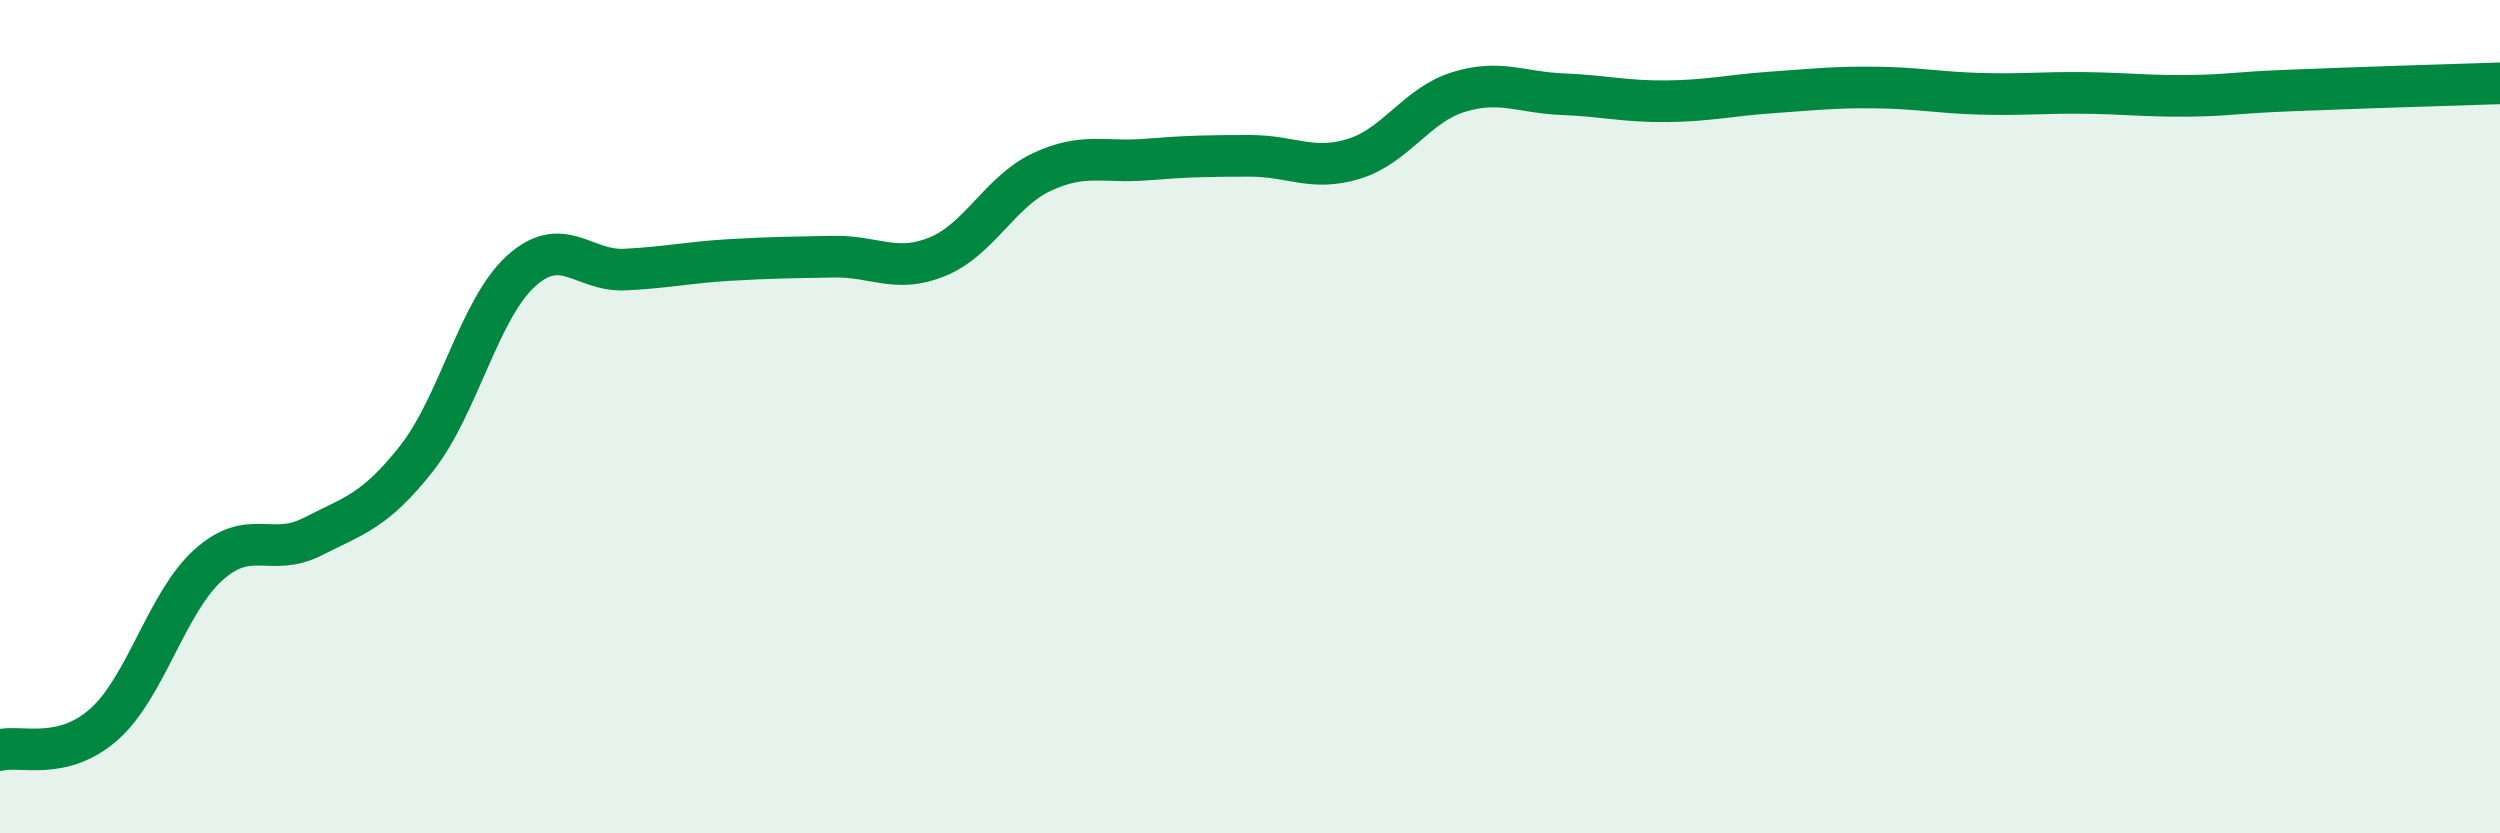
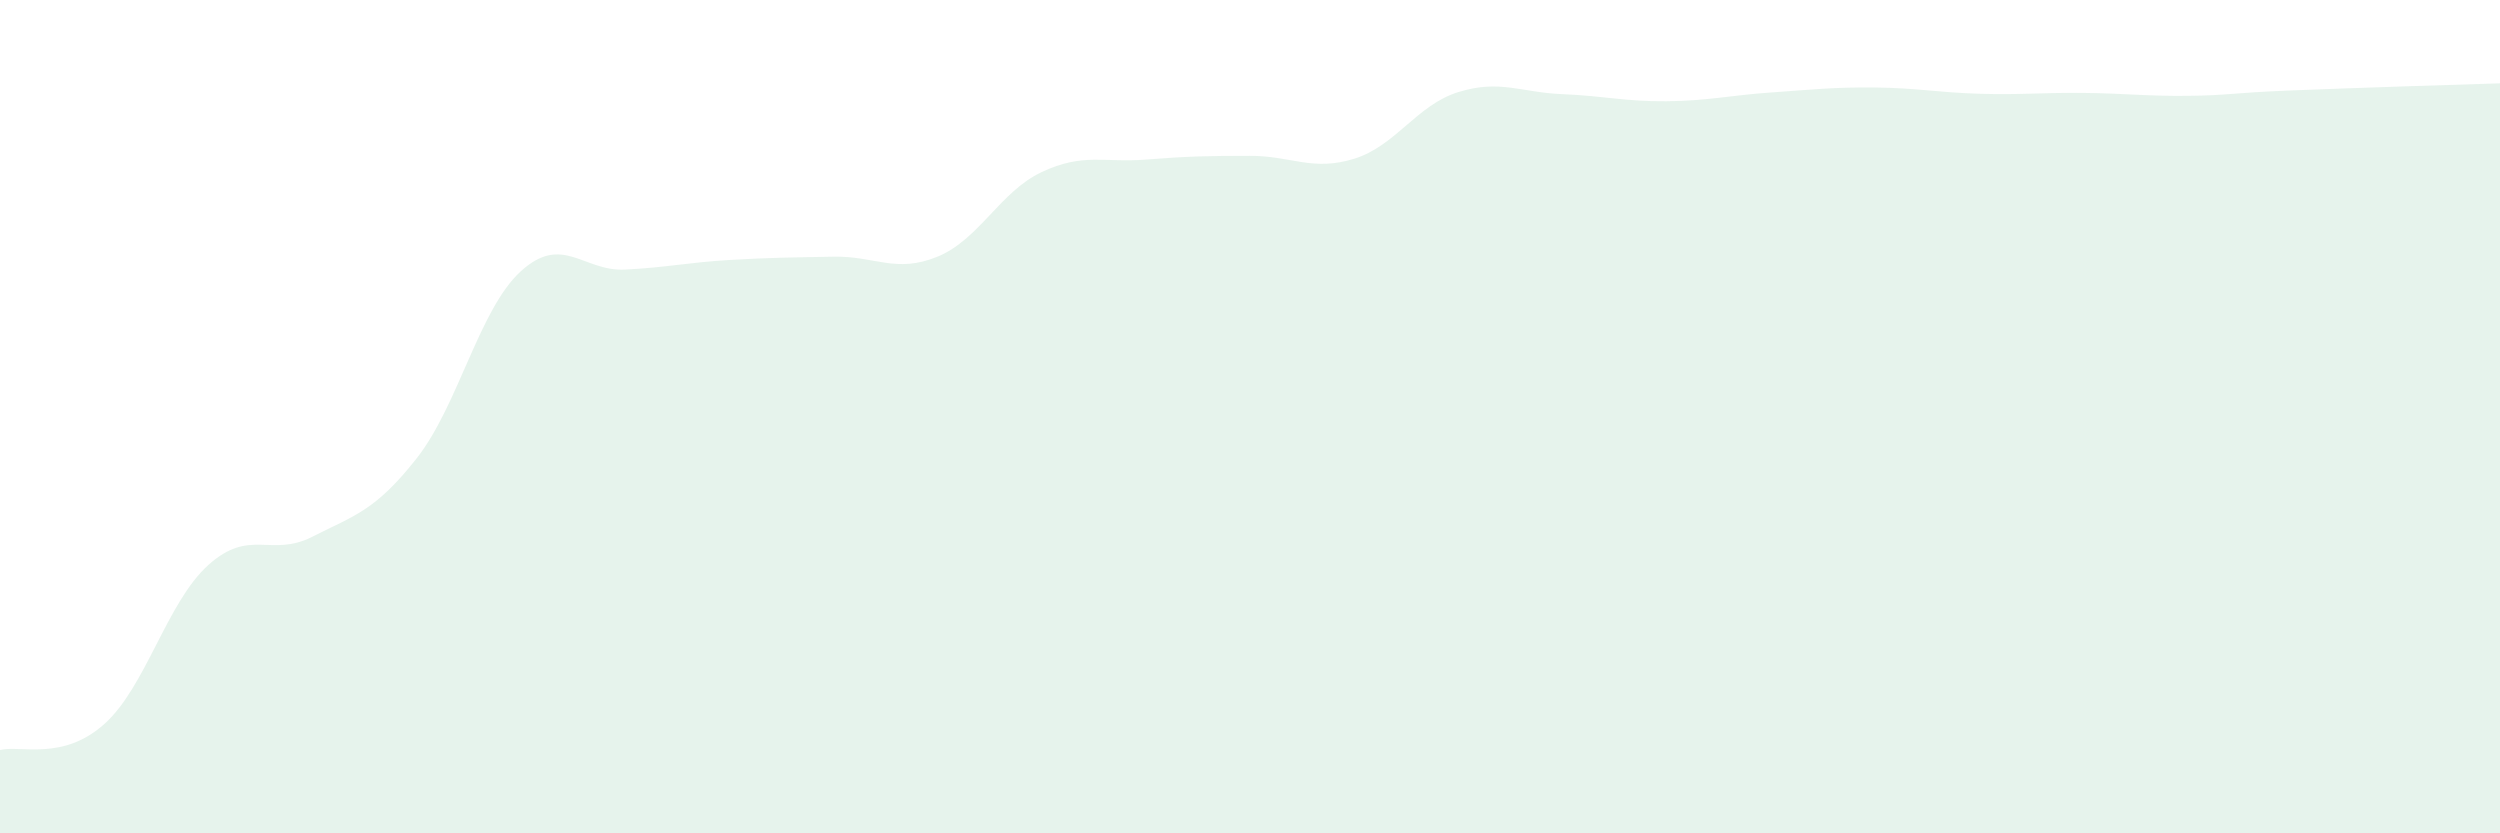
<svg xmlns="http://www.w3.org/2000/svg" width="60" height="20" viewBox="0 0 60 20">
  <path d="M 0,18 C 0.5,17.88 1.5,18.27 2.5,17.38 C 3.5,16.49 4,14.46 5,13.56 C 6,12.66 6.5,13.39 7.5,12.88 C 8.5,12.37 9,12.27 10,11 C 11,9.73 11.5,7.42 12.5,6.51 C 13.5,5.6 14,6.52 15,6.47 C 16,6.42 16.5,6.3 17.5,6.24 C 18.5,6.18 19,6.18 20,6.16 C 21,6.14 21.5,6.57 22.5,6.16 C 23.5,5.75 24,4.6 25,4.13 C 26,3.66 26.5,3.91 27.5,3.83 C 28.5,3.75 29,3.74 30,3.74 C 31,3.74 31.5,4.12 32.5,3.81 C 33.5,3.5 34,2.52 35,2.21 C 36,1.9 36.5,2.22 37.5,2.26 C 38.5,2.3 39,2.44 40,2.43 C 41,2.42 41.5,2.29 42.5,2.22 C 43.5,2.15 44,2.09 45,2.1 C 46,2.11 46.5,2.22 47.5,2.25 C 48.5,2.28 49,2.22 50,2.23 C 51,2.24 51.5,2.31 52.5,2.3 C 53.5,2.29 53.5,2.23 55,2.17 C 56.5,2.11 59,2.03 60,2L60 20L0 20Z" fill="#008740" opacity="0.1" stroke-linecap="round" stroke-linejoin="round" />
-   <path d="M 0,18 C 0.5,17.88 1.5,18.27 2.5,17.38 C 3.5,16.49 4,14.46 5,13.56 C 6,12.66 6.5,13.39 7.5,12.88 C 8.5,12.37 9,12.27 10,11 C 11,9.73 11.5,7.42 12.5,6.51 C 13.5,5.6 14,6.52 15,6.47 C 16,6.42 16.5,6.3 17.5,6.24 C 18.5,6.18 19,6.18 20,6.16 C 21,6.14 21.5,6.57 22.5,6.16 C 23.5,5.75 24,4.6 25,4.13 C 26,3.66 26.5,3.91 27.5,3.83 C 28.5,3.75 29,3.74 30,3.74 C 31,3.74 31.5,4.12 32.5,3.81 C 33.5,3.5 34,2.52 35,2.21 C 36,1.9 36.5,2.22 37.5,2.26 C 38.5,2.3 39,2.44 40,2.43 C 41,2.42 41.5,2.29 42.5,2.22 C 43.5,2.15 44,2.09 45,2.1 C 46,2.11 46.5,2.22 47.5,2.25 C 48.5,2.28 49,2.22 50,2.23 C 51,2.24 51.5,2.31 52.5,2.3 C 53.5,2.29 53.5,2.23 55,2.17 C 56.5,2.11 59,2.03 60,2" stroke="#008740" stroke-width="1" fill="none" stroke-linecap="round" stroke-linejoin="round" />
</svg>